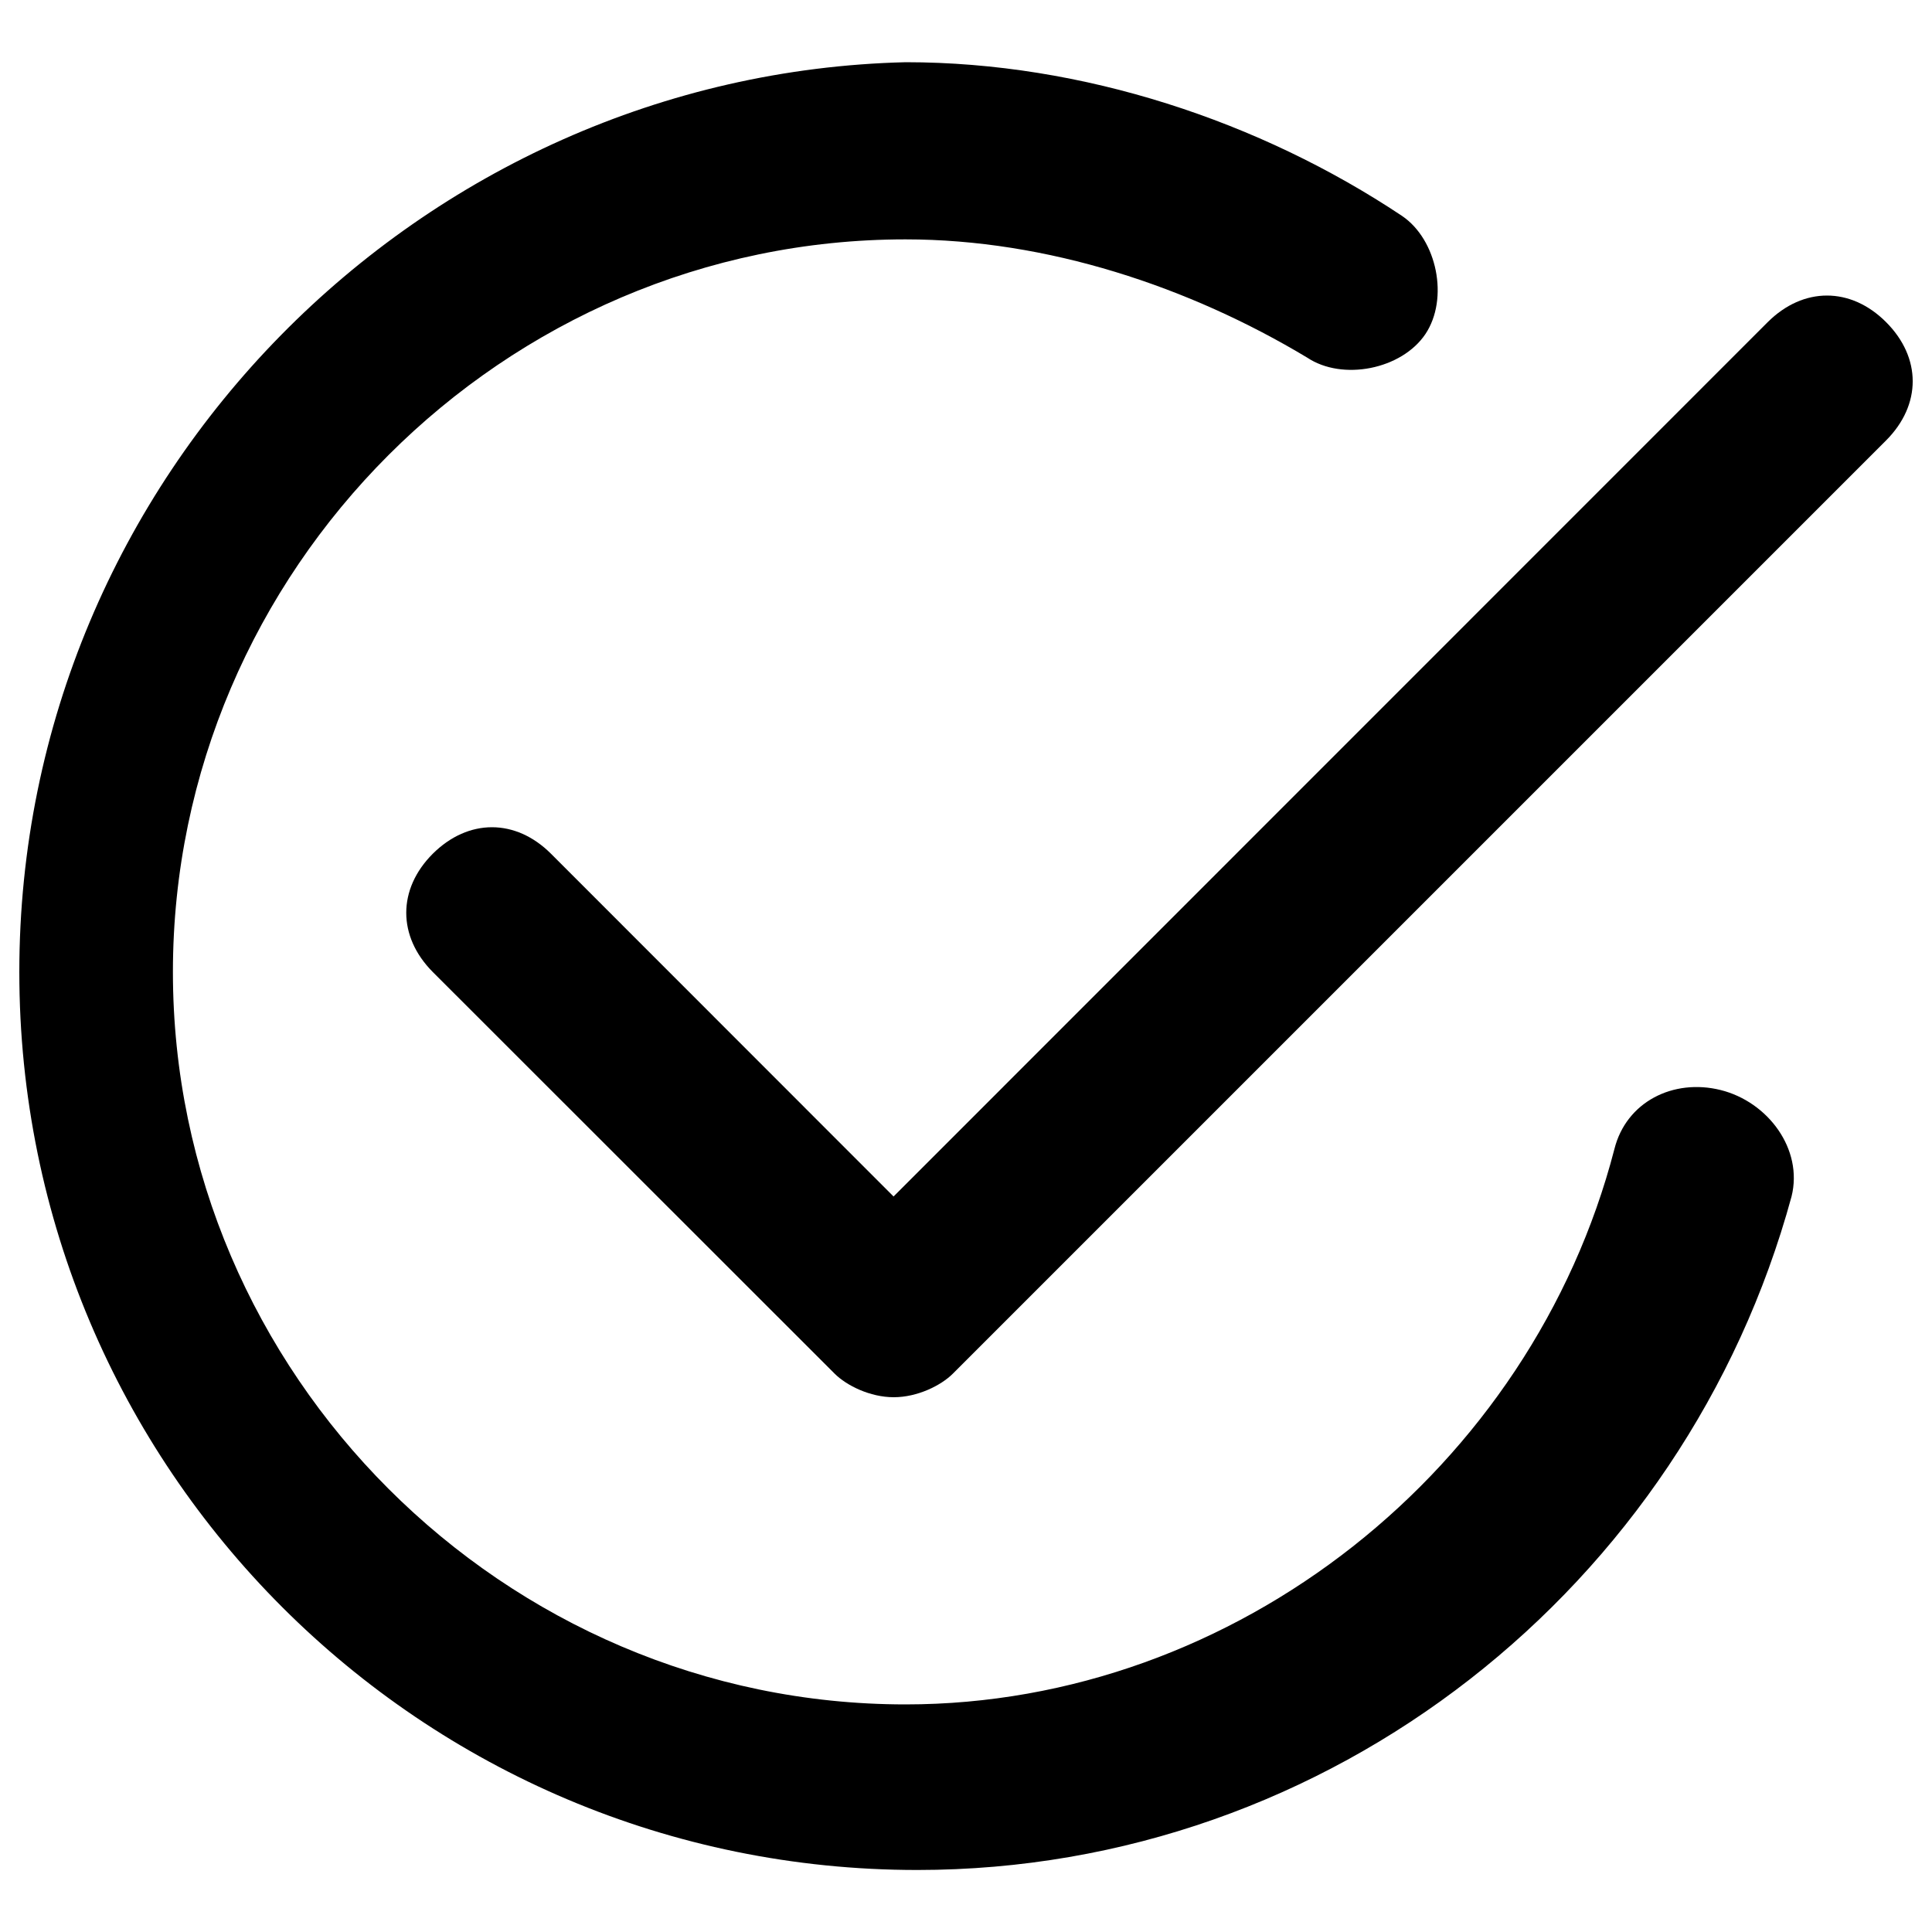
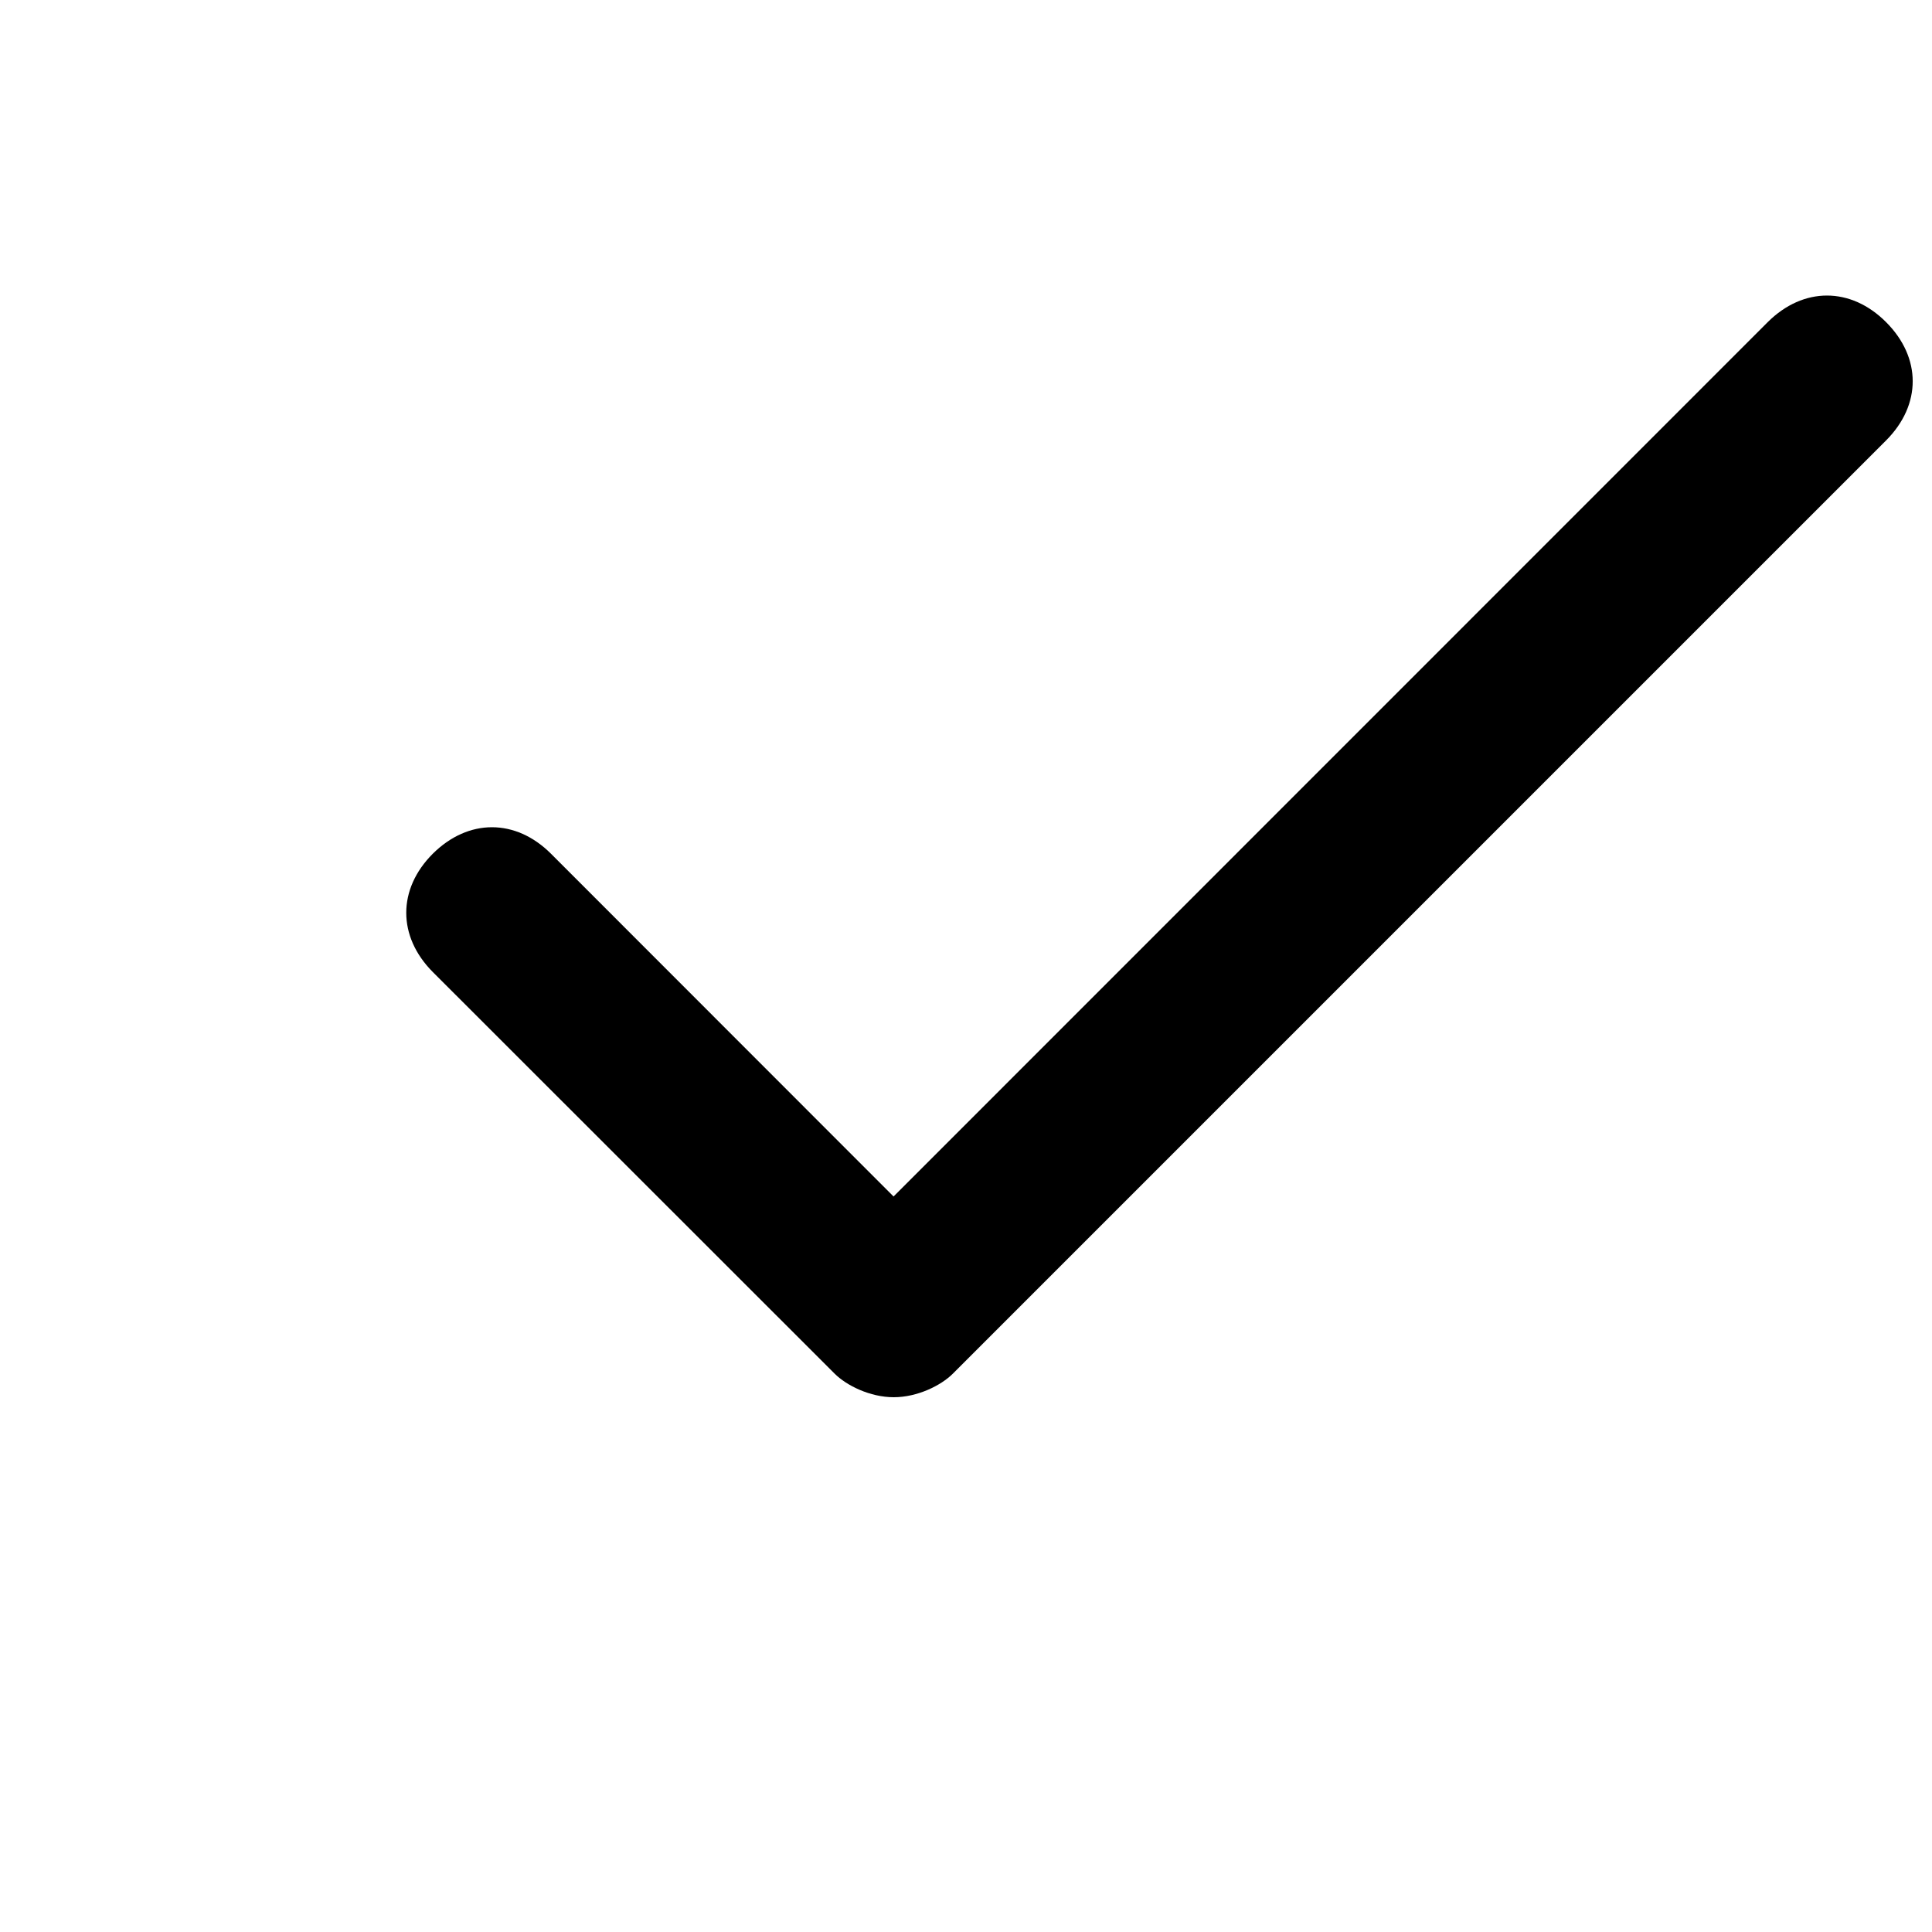
<svg xmlns="http://www.w3.org/2000/svg" version="1.1" x="0px" y="0px" viewBox="0 0 1000 1000" enable-background="new 0 0 1000 1000" xml:space="preserve">
  <g>
    <path d="M976.2,166.7c-18.3-18.3-42.8-18.3-61.2,0L462.5,619.3L285.2,441.9c-18.3-18.3-42.8-18.3-61.2,0c-18.3,18.3-18.3,42.8,0,61.2L432,711c6.1,6.1,18.3,12.2,30.6,12.2s24.5-6.1,30.6-12.2l483.1-483.1C994.6,209.5,994.6,185.1,976.2,166.7z" />
-     <path d="M890.6,564.2c-24.5-6.1-48.9,6.1-55,30.6c-42.8,165.1-195.7,287.4-366.9,287.4C260.7,882.2,89.5,711,89.5,503.1c0-207.9,171.2-379.2,379.2-379.2c73.4,0,146.8,24.5,207.9,61.2c18.3,12.2,48.9,6.1,61.2-12.2c12.2-18.3,6.1-48.9-12.2-61.2c-73.4-48.9-165.1-79.5-256.8-79.5C217.9,38.3,10,246.2,10,503.1s207.9,464.8,464.8,464.8c214,0,397.5-146.8,452.5-348.6C933.4,594.8,915.1,570.3,890.6,564.2z" />
  </g>
</svg>